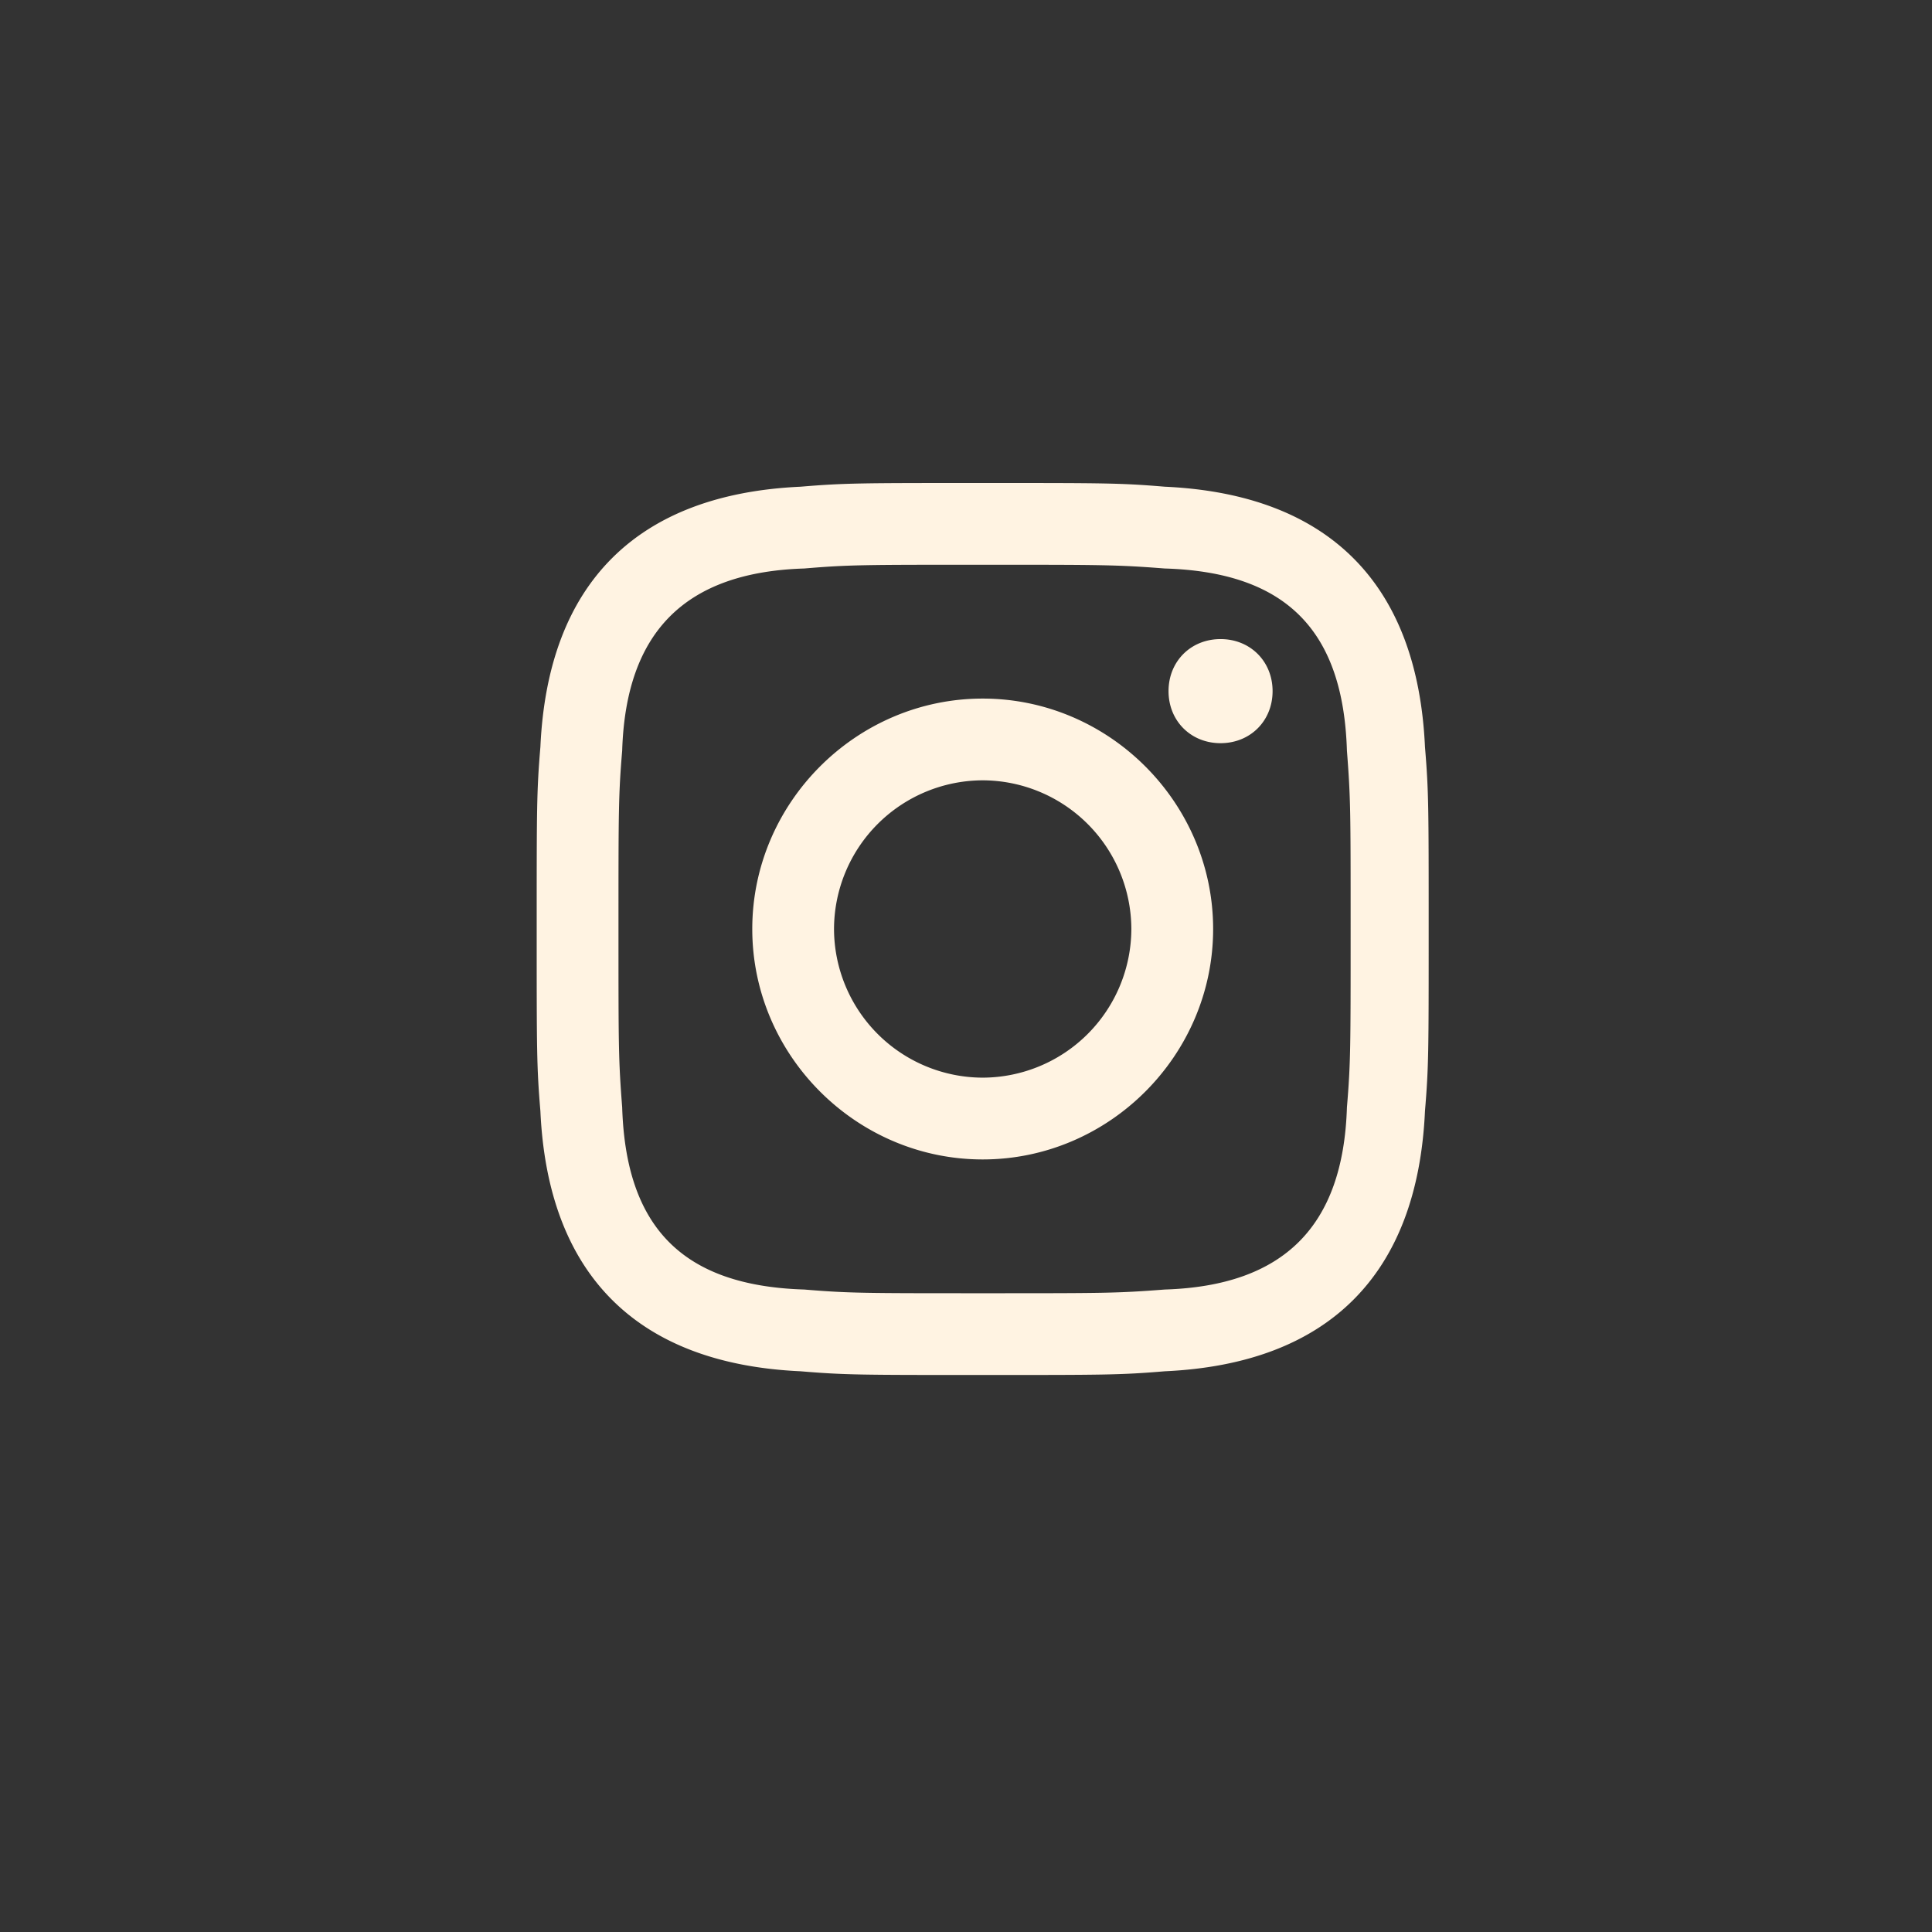
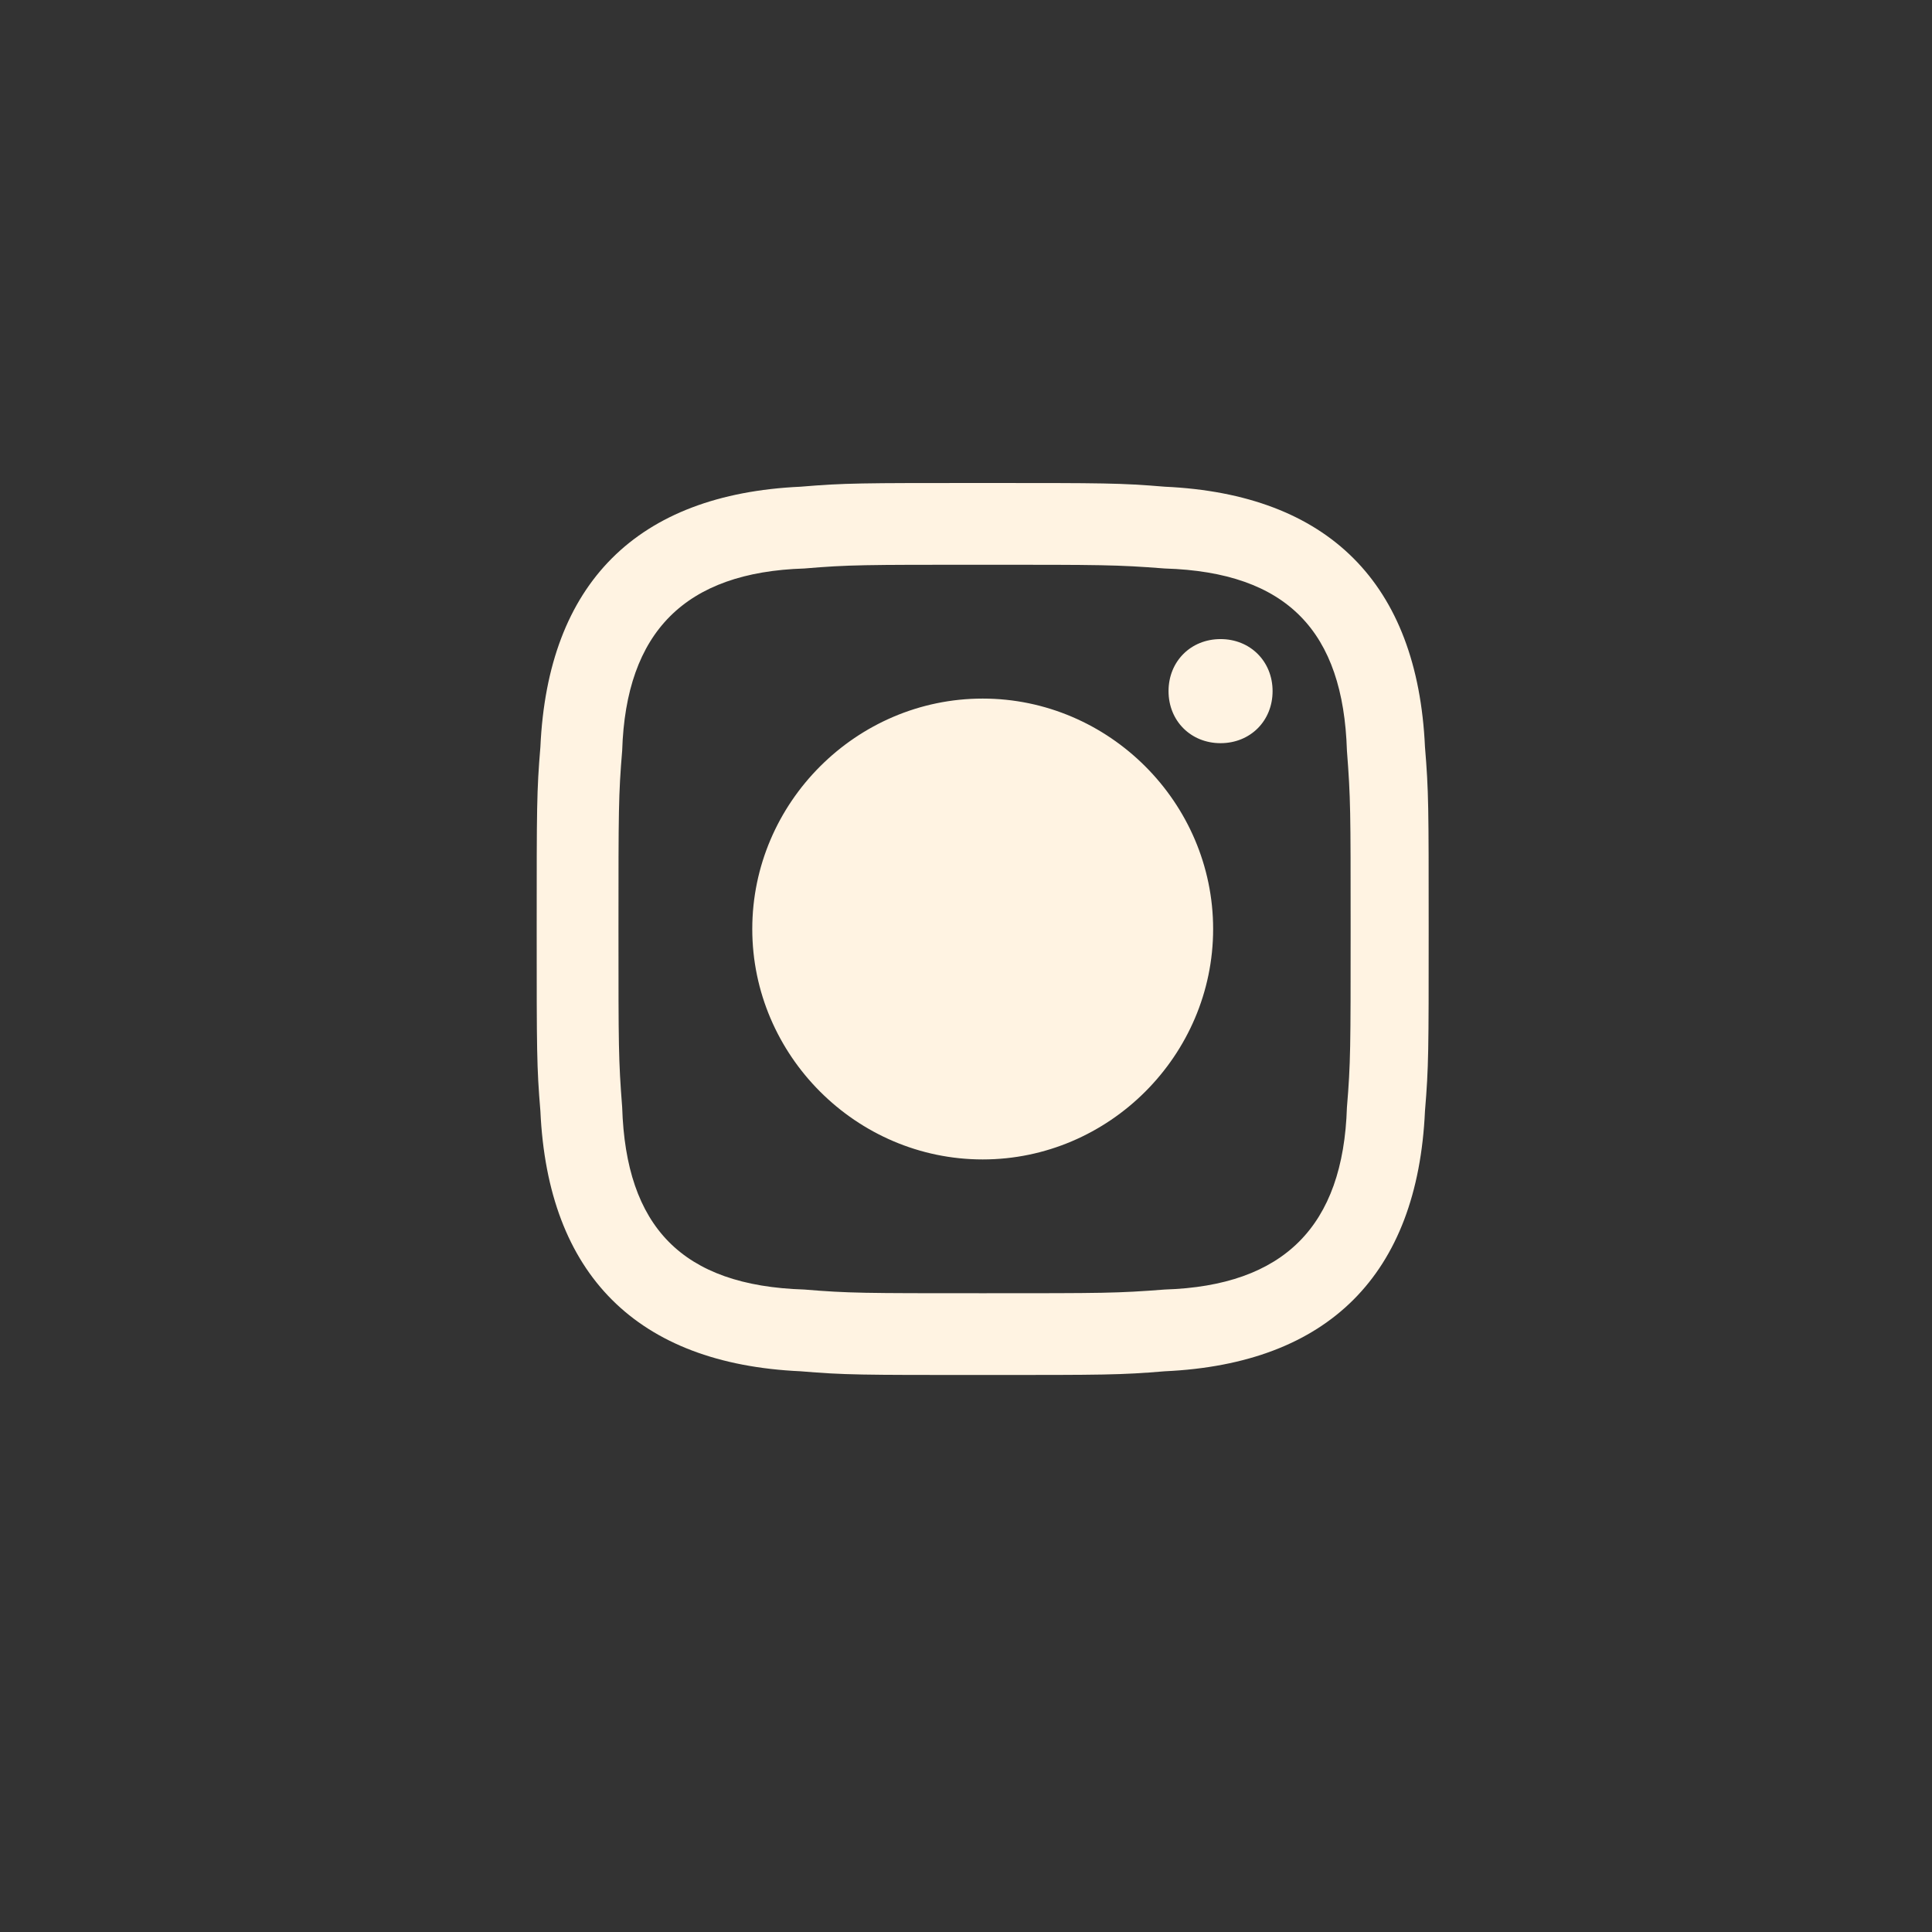
<svg xmlns="http://www.w3.org/2000/svg" width="48" height="48" fill="none">
  <rect width="100%" height="100%" fill="#333333" stroke="none" />
-   <path fill="#FFF3E2" d="M24.415 14.031c2.955 0 3.324 0 4.524.093 3.047.092 4.433 1.57 4.525 4.524.092 1.2.092 1.478.092 4.433s0 3.324-.092 4.432c-.092 2.955-1.57 4.432-4.525 4.525-1.2.092-1.477.092-4.524.092-2.955 0-3.325 0-4.433-.092-3.047-.093-4.432-1.57-4.524-4.525-.092-1.2-.092-1.477-.092-4.432s0-3.325.092-4.433c.092-2.954 1.57-4.432 4.524-4.524 1.108-.093 1.478-.093 4.433-.093Zm0-2.031c-3.047 0-3.417 0-4.525.092-4.063.185-6.279 2.401-6.464 6.464-.092 1.108-.092 1.477-.092 4.525 0 3.047 0 3.416.092 4.524.185 4.063 2.401 6.28 6.464 6.464 1.108.092 1.477.092 4.525.092 3.047 0 3.416 0 4.524-.092 4.063-.185 6.28-2.4 6.464-6.464.092-1.108.092-1.477.092-4.524 0-3.047 0-3.417-.092-4.525-.185-4.063-2.4-6.279-6.464-6.464C27.831 12 27.462 12 24.415 12Zm0 5.356c-3.14 0-5.725 2.585-5.725 5.725 0 3.14 2.585 5.725 5.725 5.725 3.14 0 5.725-2.586 5.725-5.725 0-3.14-2.586-5.725-5.725-5.725Zm0 9.418a3.704 3.704 0 0 1-3.694-3.693 3.704 3.704 0 0 1 3.694-3.694 3.704 3.704 0 0 1 3.693 3.694 3.704 3.704 0 0 1-3.693 3.693Zm5.91-10.896c-.74 0-1.293.554-1.293 1.293 0 .739.554 1.293 1.292 1.293.74 0 1.293-.554 1.293-1.293 0-.739-.554-1.293-1.293-1.293Z" />
+   <path fill="#FFF3E2" d="M24.415 14.031c2.955 0 3.324 0 4.524.093 3.047.092 4.433 1.57 4.525 4.524.092 1.2.092 1.478.092 4.433s0 3.324-.092 4.432c-.092 2.955-1.57 4.432-4.525 4.525-1.2.092-1.477.092-4.524.092-2.955 0-3.325 0-4.433-.092-3.047-.093-4.432-1.57-4.524-4.525-.092-1.2-.092-1.477-.092-4.432s0-3.325.092-4.433c.092-2.954 1.57-4.432 4.524-4.524 1.108-.093 1.478-.093 4.433-.093Zm0-2.031c-3.047 0-3.417 0-4.525.092-4.063.185-6.279 2.401-6.464 6.464-.092 1.108-.092 1.477-.092 4.525 0 3.047 0 3.416.092 4.524.185 4.063 2.401 6.28 6.464 6.464 1.108.092 1.477.092 4.525.092 3.047 0 3.416 0 4.524-.092 4.063-.185 6.28-2.4 6.464-6.464.092-1.108.092-1.477.092-4.524 0-3.047 0-3.417-.092-4.525-.185-4.063-2.4-6.279-6.464-6.464C27.831 12 27.462 12 24.415 12Zm0 5.356c-3.14 0-5.725 2.585-5.725 5.725 0 3.14 2.585 5.725 5.725 5.725 3.14 0 5.725-2.586 5.725-5.725 0-3.14-2.586-5.725-5.725-5.725Zm0 9.418Zm5.91-10.896c-.74 0-1.293.554-1.293 1.293 0 .739.554 1.293 1.292 1.293.74 0 1.293-.554 1.293-1.293 0-.739-.554-1.293-1.293-1.293Z" />
</svg>